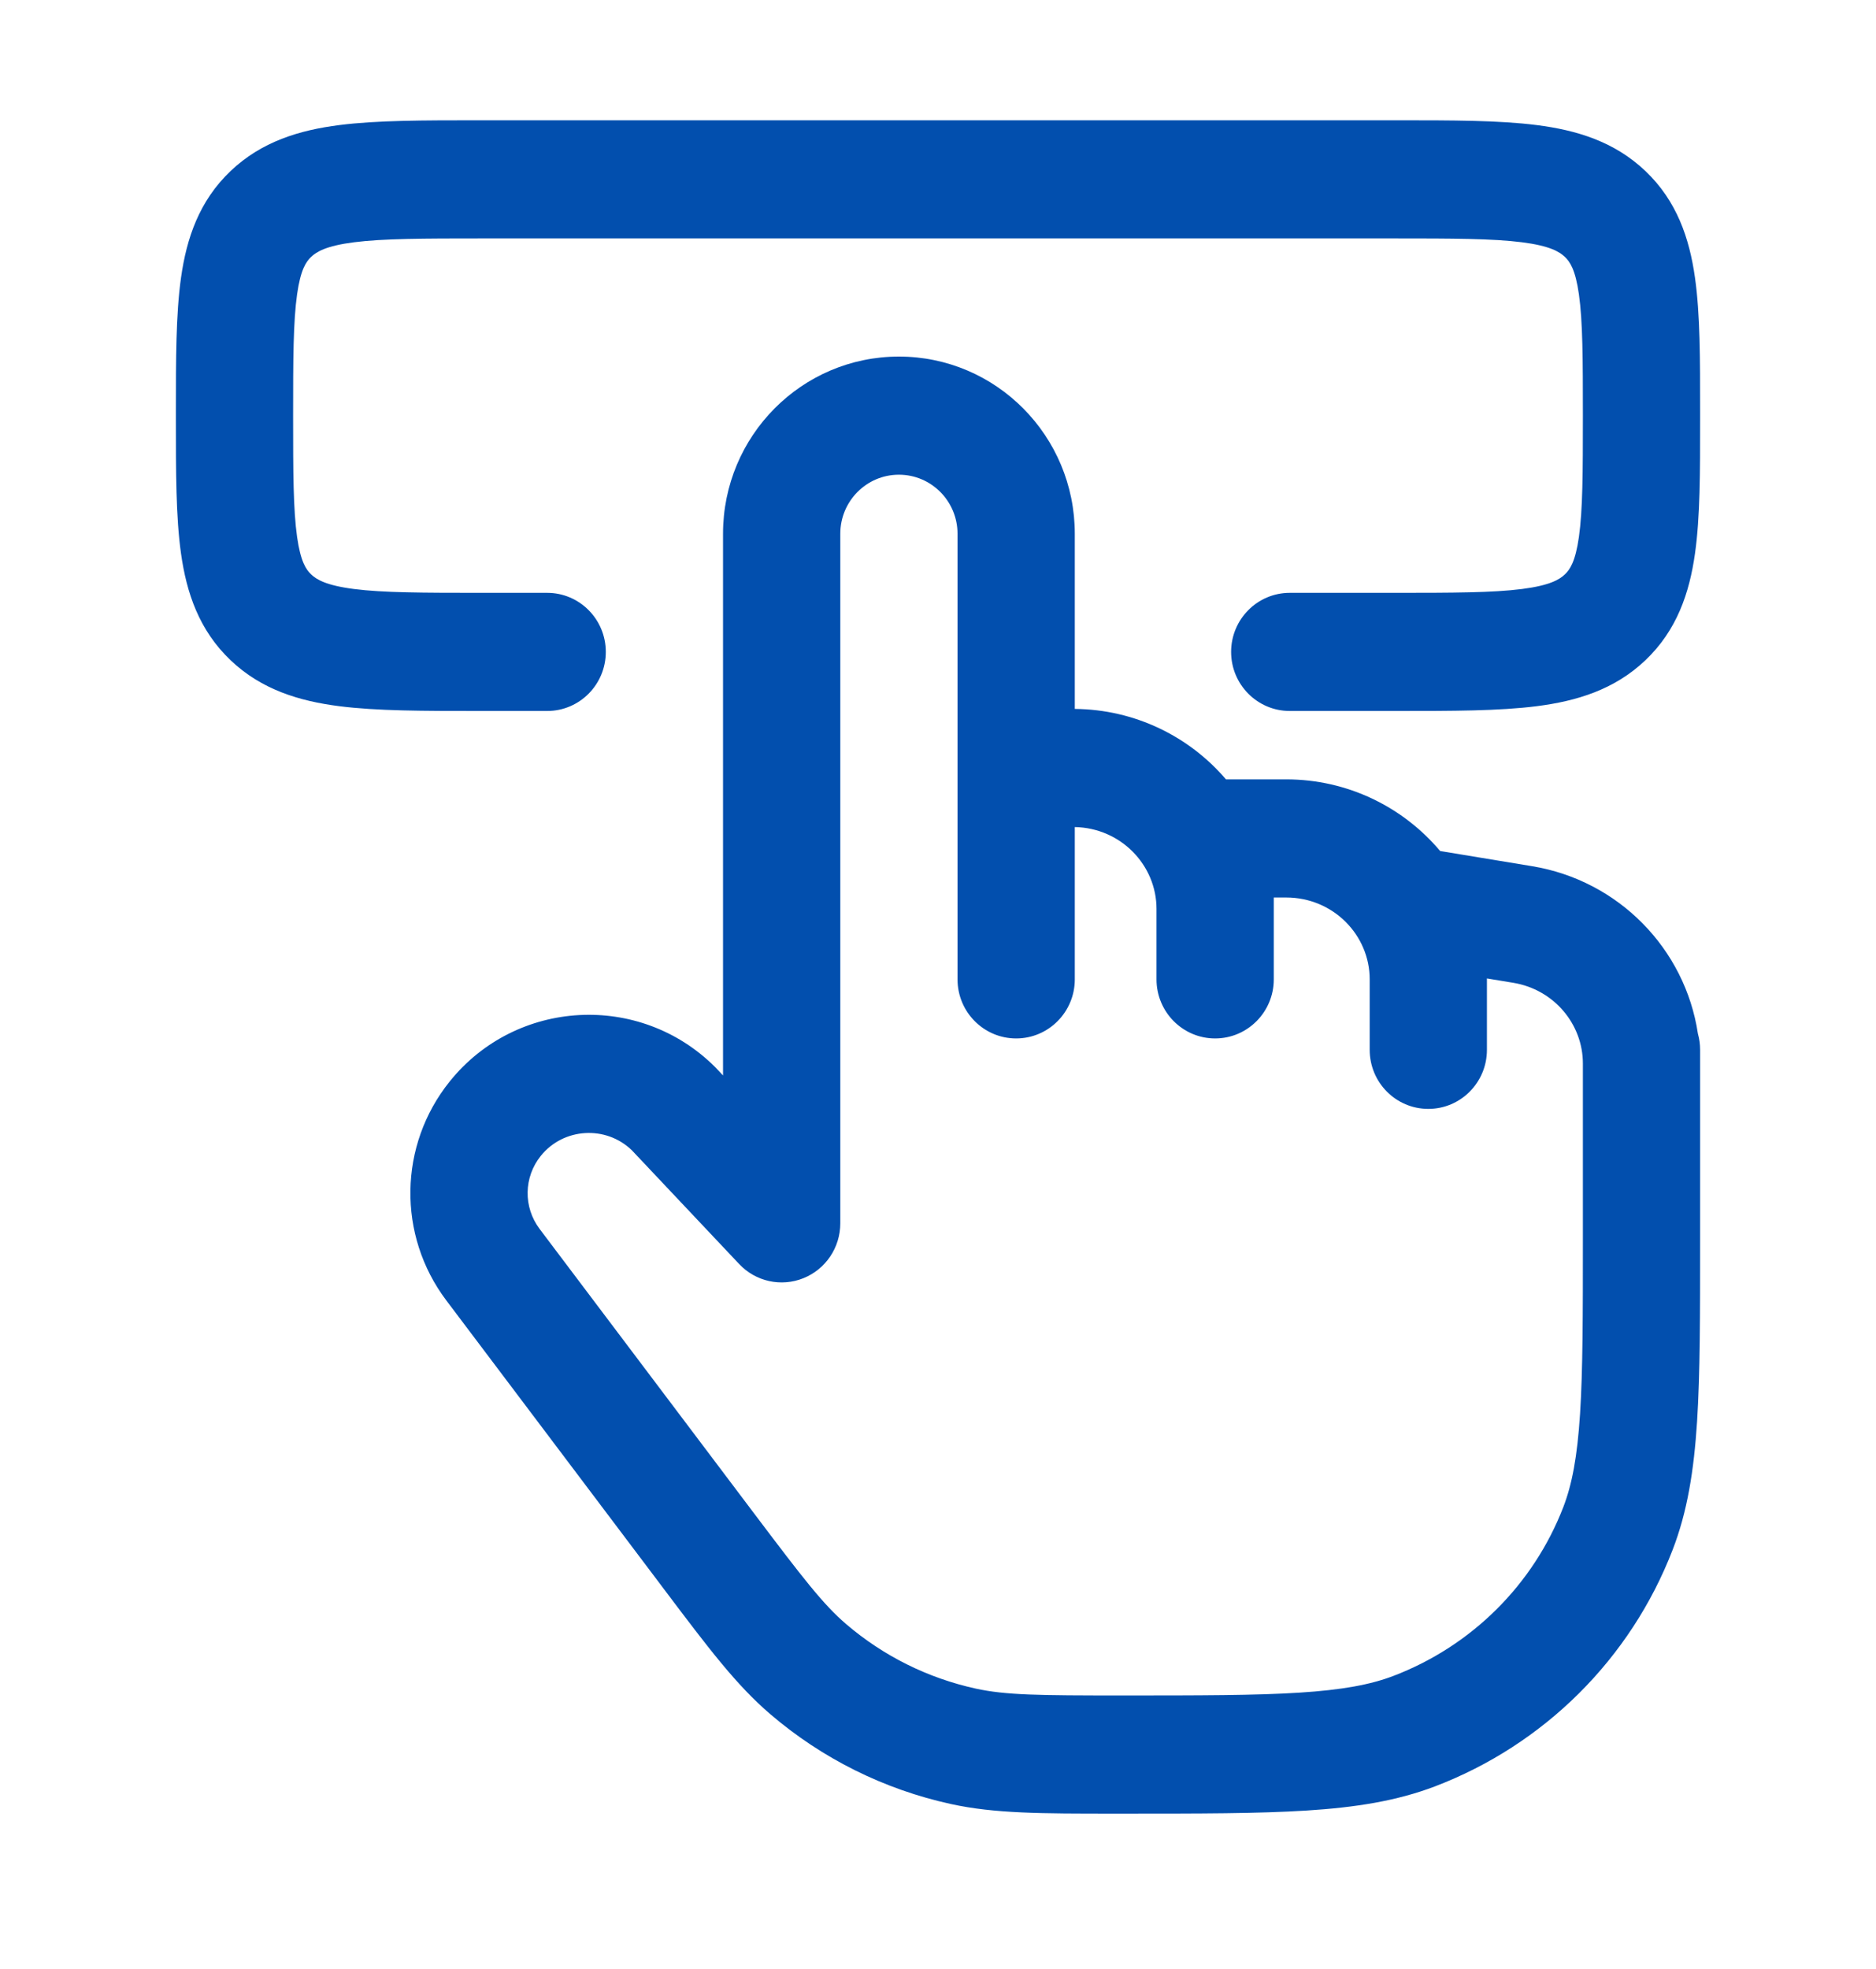
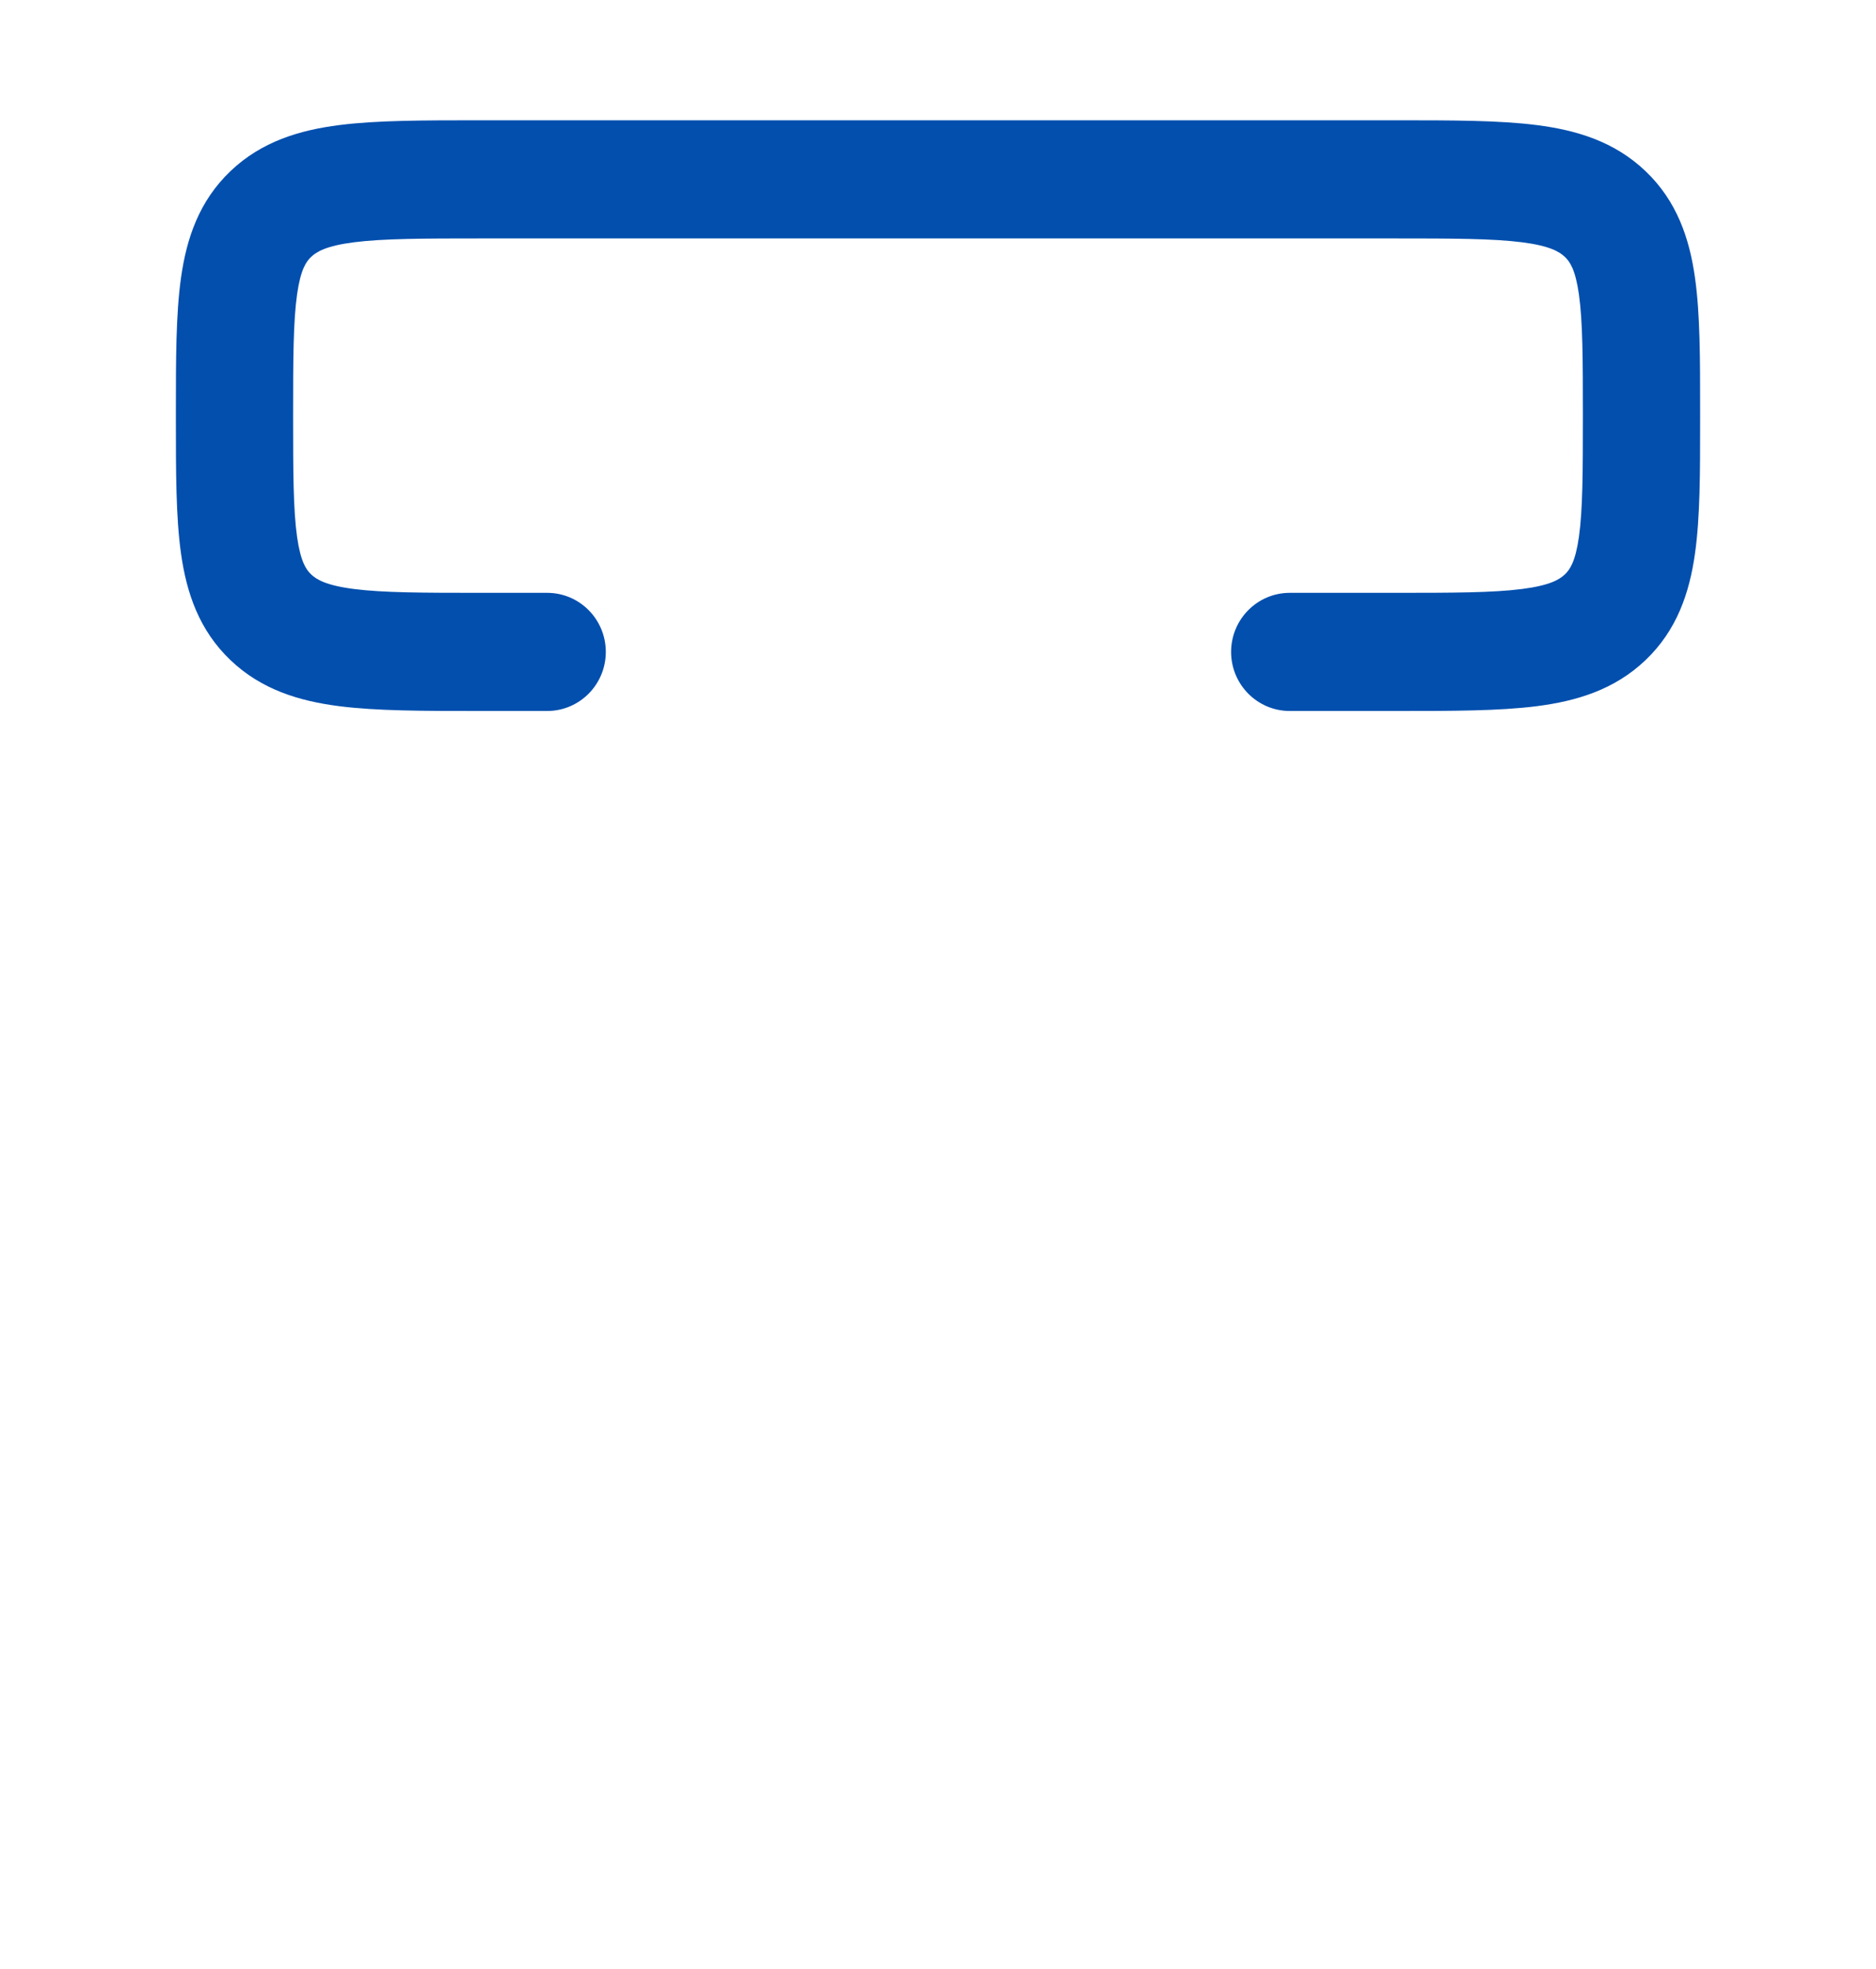
<svg xmlns="http://www.w3.org/2000/svg" width="61" height="64" viewBox="0 0 61 64" fill="none">
-   <path fill-rule="evenodd" clip-rule="evenodd" d="M29.229 15.43C28.176 15.43 27.323 16.29 27.323 17.35V39.764C27.323 40.55 26.848 41.256 26.124 41.547C25.399 41.839 24.572 41.657 24.035 41.087L20.546 37.39C19.701 36.571 18.32 36.656 17.585 37.57C17.027 38.263 17.012 39.237 17.547 39.947L24.488 49.15C26.115 51.306 26.763 52.148 27.516 52.793C28.722 53.825 30.169 54.546 31.728 54.887C32.703 55.1 33.774 55.11 36.484 55.11C39.011 55.11 40.818 55.109 42.245 55.019C43.656 54.929 44.567 54.758 45.31 54.474C47.857 53.501 49.862 51.503 50.833 48.986C51.115 48.255 51.287 47.357 51.377 45.957C51.468 44.541 51.469 42.747 51.469 40.233V34.57C51.469 33.292 50.534 32.165 49.205 31.945L48.349 31.804V34.124C48.349 35.185 47.496 36.044 46.443 36.044C45.39 36.044 44.537 35.185 44.537 34.124V31.834C44.537 30.393 43.35 29.173 41.822 29.173H41.418V31.834C41.418 32.894 40.564 33.754 39.511 33.754C38.459 33.754 37.605 32.894 37.605 31.834V29.544C37.605 28.121 36.448 26.913 34.948 26.883V31.834C34.948 32.894 34.094 33.754 33.042 33.754C31.989 33.754 31.135 32.894 31.135 31.834V17.35C31.135 16.29 30.282 15.43 29.229 15.43ZM34.948 23.043V17.35C34.948 14.169 32.387 11.59 29.229 11.59C26.071 11.59 23.51 14.169 23.51 17.35V34.957L23.286 34.719C23.272 34.704 23.258 34.69 23.243 34.675C20.801 32.246 16.785 32.464 14.623 35.152C12.96 37.219 12.914 40.151 14.512 42.269L21.453 51.472C21.5 51.535 21.546 51.596 21.592 51.657C23.034 53.569 23.939 54.77 25.047 55.718C26.733 57.162 28.751 58.165 30.92 58.639C32.343 58.95 33.848 58.95 36.255 58.95H36.484H36.548C38.996 58.95 40.924 58.95 42.484 58.851C44.074 58.75 45.411 58.541 46.661 58.065C50.208 56.711 53.019 53.92 54.387 50.377C54.87 49.127 55.08 47.789 55.182 46.204C55.281 44.65 55.281 42.732 55.281 40.3V34.124C55.281 33.942 55.256 33.766 55.209 33.598C54.793 30.836 52.628 28.62 49.822 28.156L46.828 27.662C45.626 26.234 43.822 25.333 41.822 25.333H39.864C38.674 23.941 36.907 23.06 34.948 23.043Z" fill="#024FAE" />
  <path fill-rule="evenodd" clip-rule="evenodd" d="M15.577 3.91H15.699H45.423C47.222 3.91 48.751 3.91 49.971 4.066C51.263 4.231 52.494 4.6 53.502 5.559C54.525 6.532 54.934 7.747 55.114 9.026C55.282 10.208 55.282 11.681 55.281 13.378V13.642C55.282 15.339 55.282 16.812 55.114 17.994C54.934 19.274 54.525 20.488 53.502 21.461C52.494 22.42 51.263 22.789 49.971 22.954C48.751 23.11 47.222 23.11 45.423 23.11H41.938C40.885 23.11 40.031 22.251 40.031 21.19C40.031 20.13 40.885 19.27 41.938 19.27H45.301C47.255 19.27 48.539 19.267 49.491 19.145C50.398 19.029 50.709 18.836 50.884 18.67C51.043 18.518 51.225 18.265 51.34 17.453C51.464 16.574 51.469 15.378 51.469 13.51C51.469 11.643 51.464 10.446 51.34 9.567C51.225 8.755 51.043 8.502 50.884 8.351C50.709 8.185 50.398 7.991 49.491 7.875C48.539 7.754 47.255 7.75 45.301 7.75H15.699C13.745 7.75 12.46 7.754 11.509 7.875C10.602 7.991 10.291 8.185 10.116 8.351C9.957 8.502 9.775 8.755 9.66 9.567C9.536 10.446 9.531 11.643 9.531 13.51C9.531 15.378 9.536 16.574 9.66 17.453C9.775 18.265 9.957 18.518 10.116 18.67C10.291 18.836 10.602 19.029 11.509 19.145C12.46 19.267 13.745 19.27 15.698 19.27H17.792C18.845 19.27 19.698 20.13 19.698 21.19C19.698 22.251 18.845 23.11 17.792 23.11H15.577C13.778 23.11 12.249 23.11 11.029 22.954C9.737 22.789 8.506 22.42 7.498 21.461C6.475 20.488 6.066 19.274 5.886 17.994C5.719 16.812 5.719 15.339 5.719 13.642C5.719 13.598 5.719 13.554 5.719 13.51C5.719 13.466 5.719 13.422 5.719 13.378C5.719 11.681 5.719 10.208 5.886 9.026C6.066 7.747 6.475 6.532 7.498 5.559C8.506 4.6 9.737 4.231 11.029 4.066C12.249 3.91 13.778 3.91 15.577 3.91Z" fill="#024FAE" />
</svg>